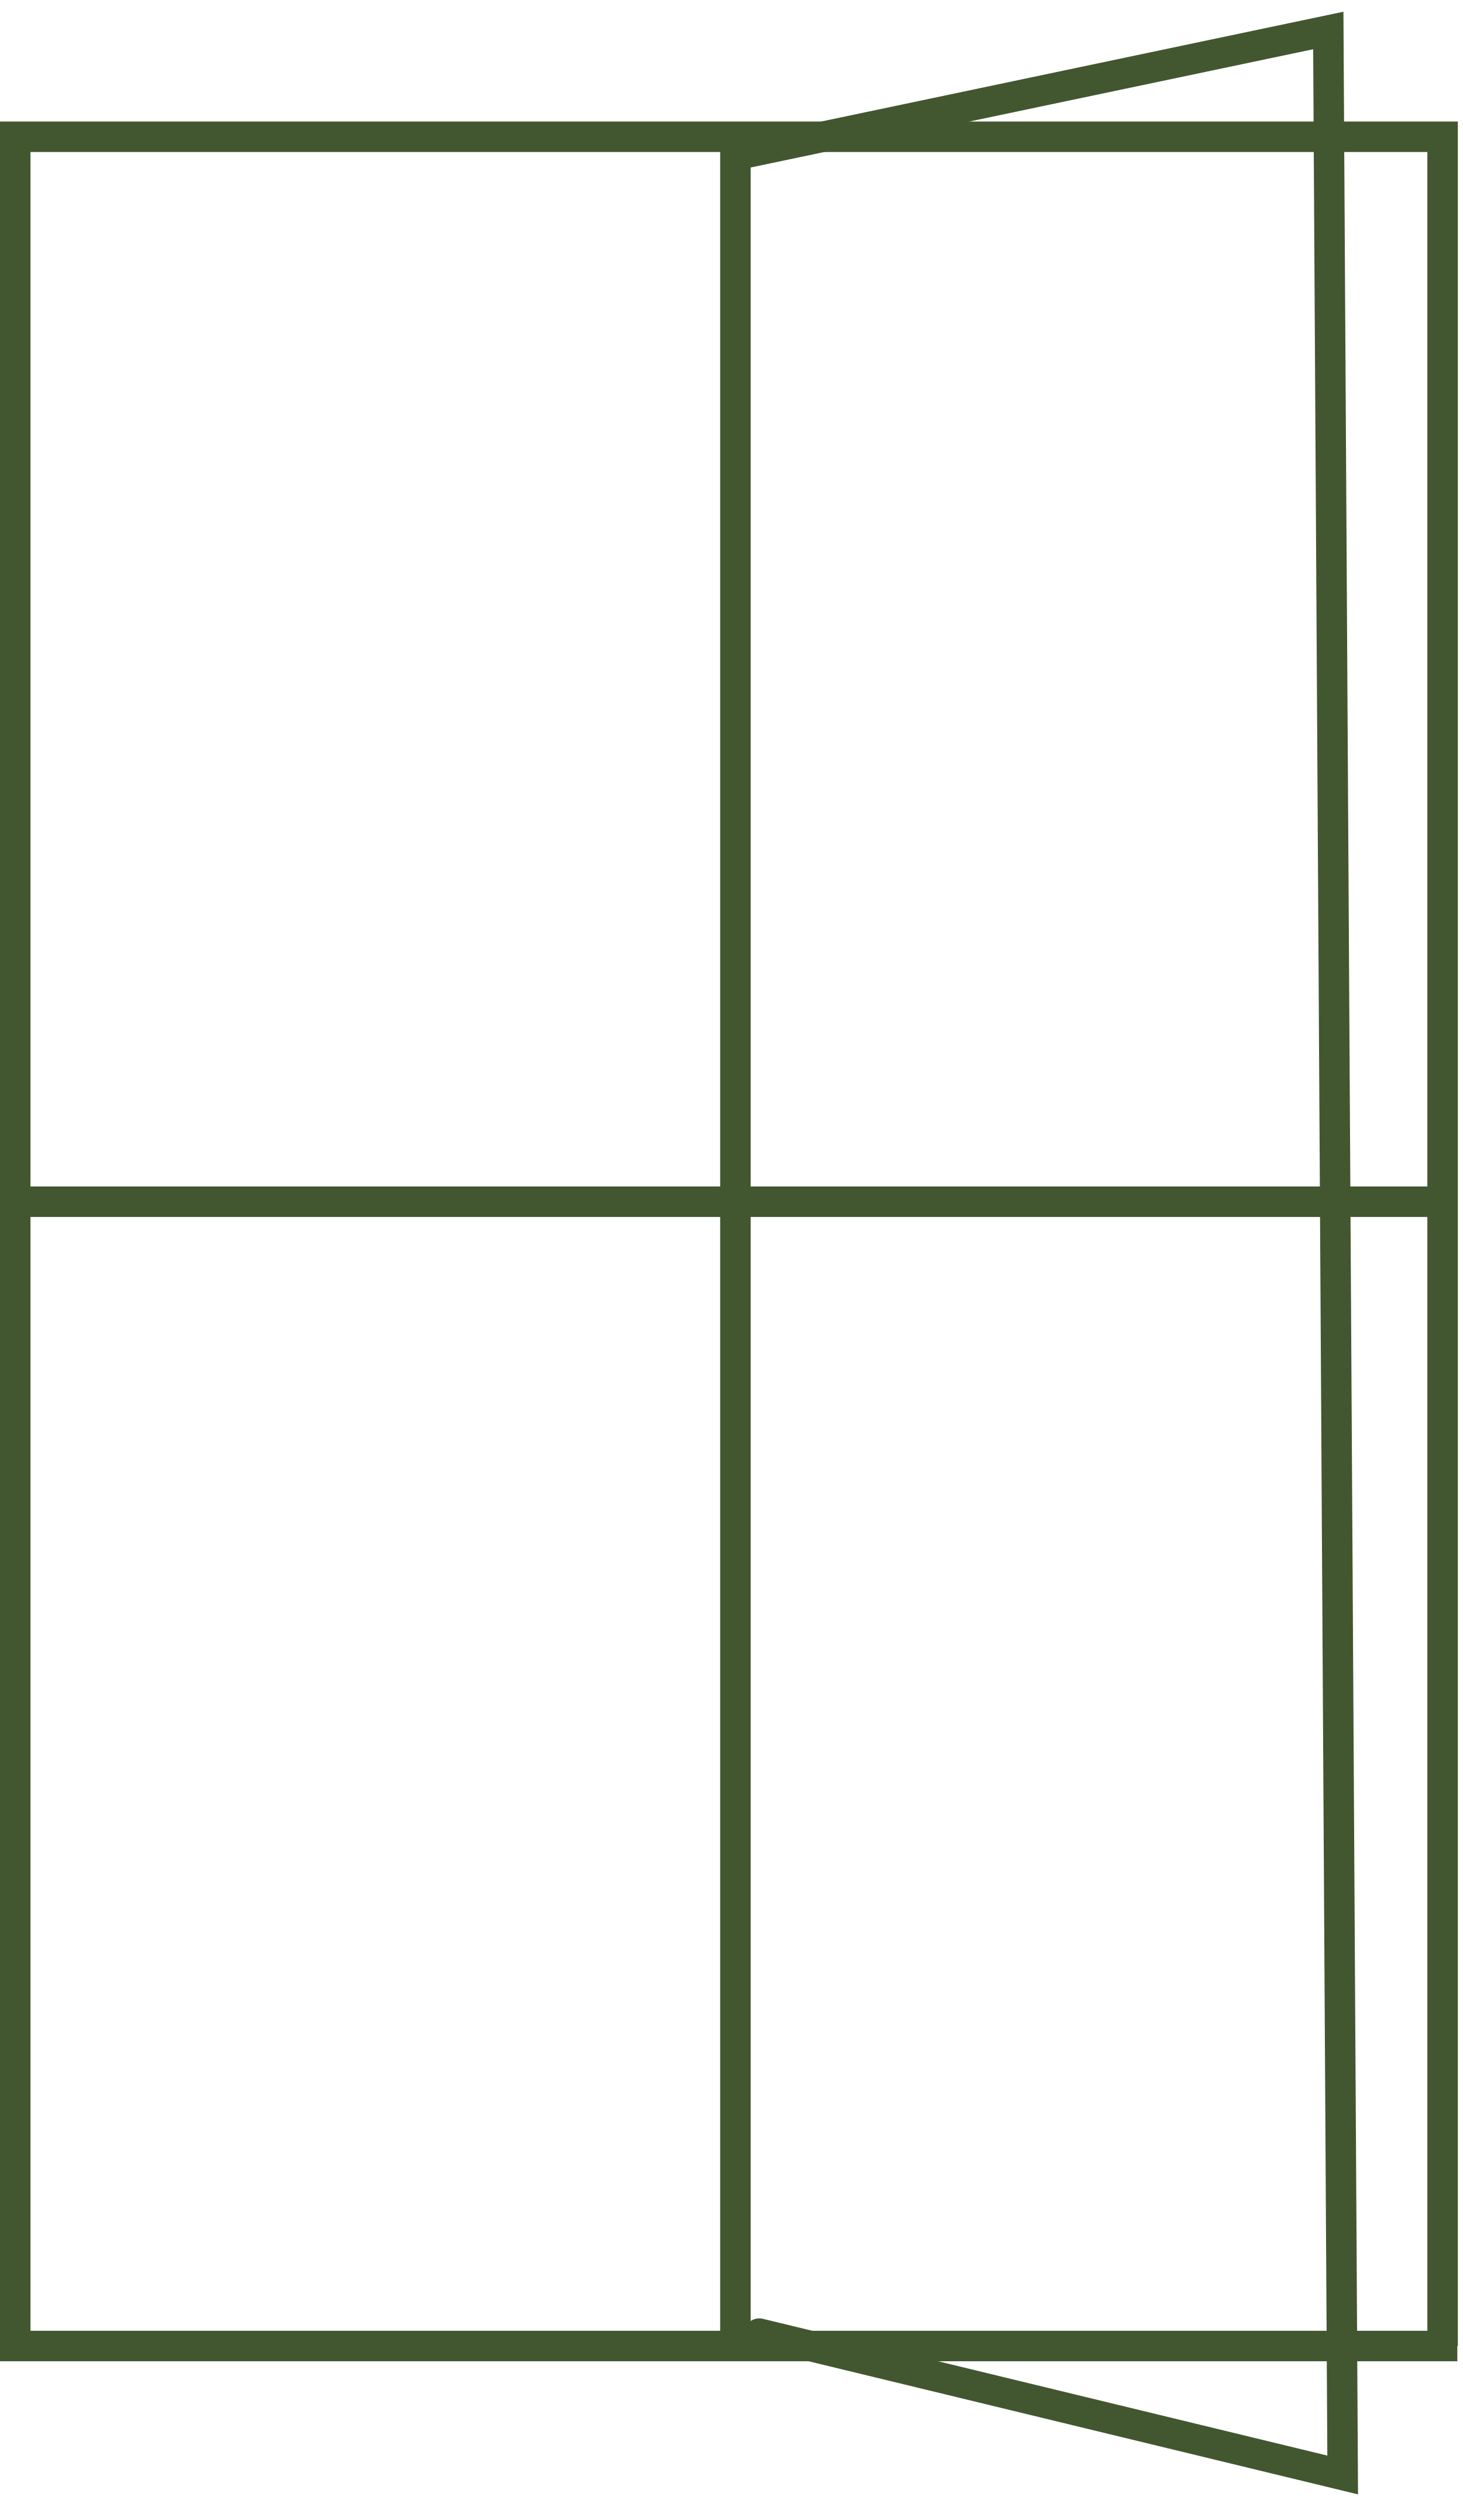
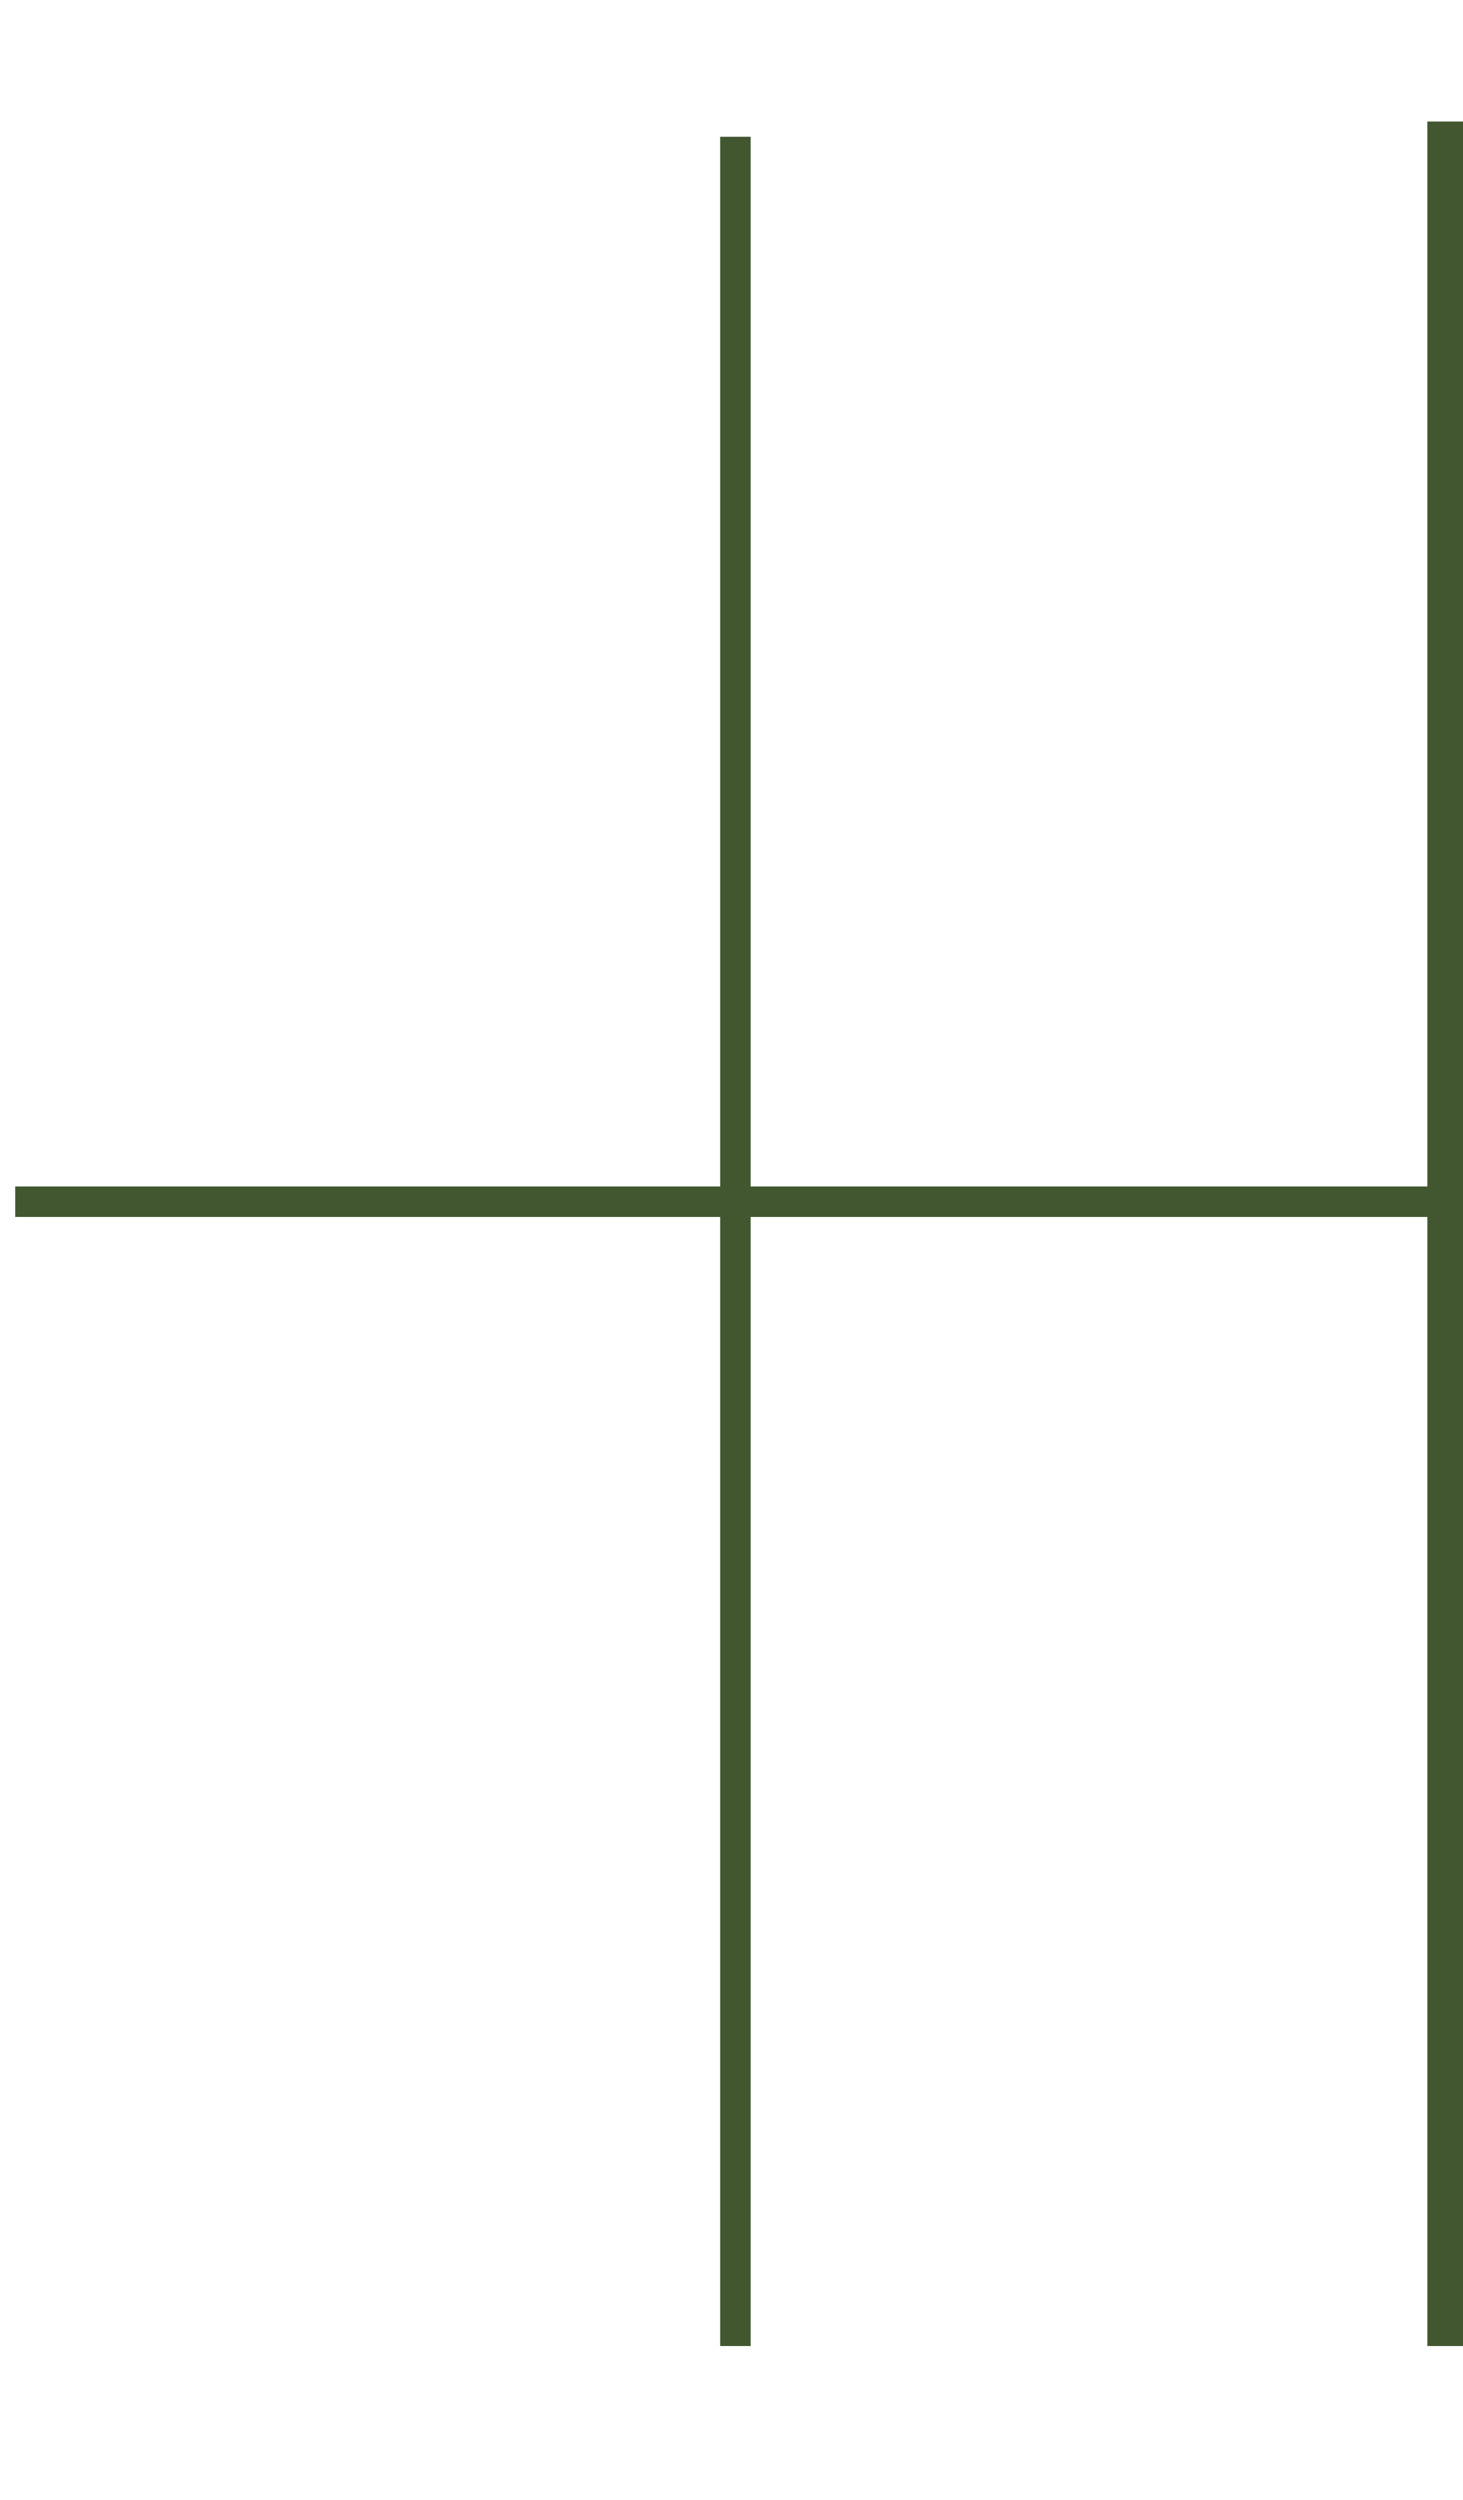
<svg xmlns="http://www.w3.org/2000/svg" width="96" height="164" viewBox="0 0 96 164" fill="none">
-   <path d="M48.464 10.134L87.161 2L88.105 162.365L49.821 153.091" stroke="#425730" stroke-width="2" stroke-miterlimit="10" stroke-linecap="round" />
-   <path d="M95.628 153.905H1V8.972H94.662V153.905" stroke="#425730" stroke-width="2" stroke-miterlimit="10" />
+   <path d="M95.628 153.905V8.972H94.662V153.905" stroke="#425730" stroke-width="2" stroke-miterlimit="10" />
  <path d="M48.257 153.905V8.972M95.628 78.836H1" stroke="#425730" stroke-width="2" stroke-miterlimit="10" />
</svg>